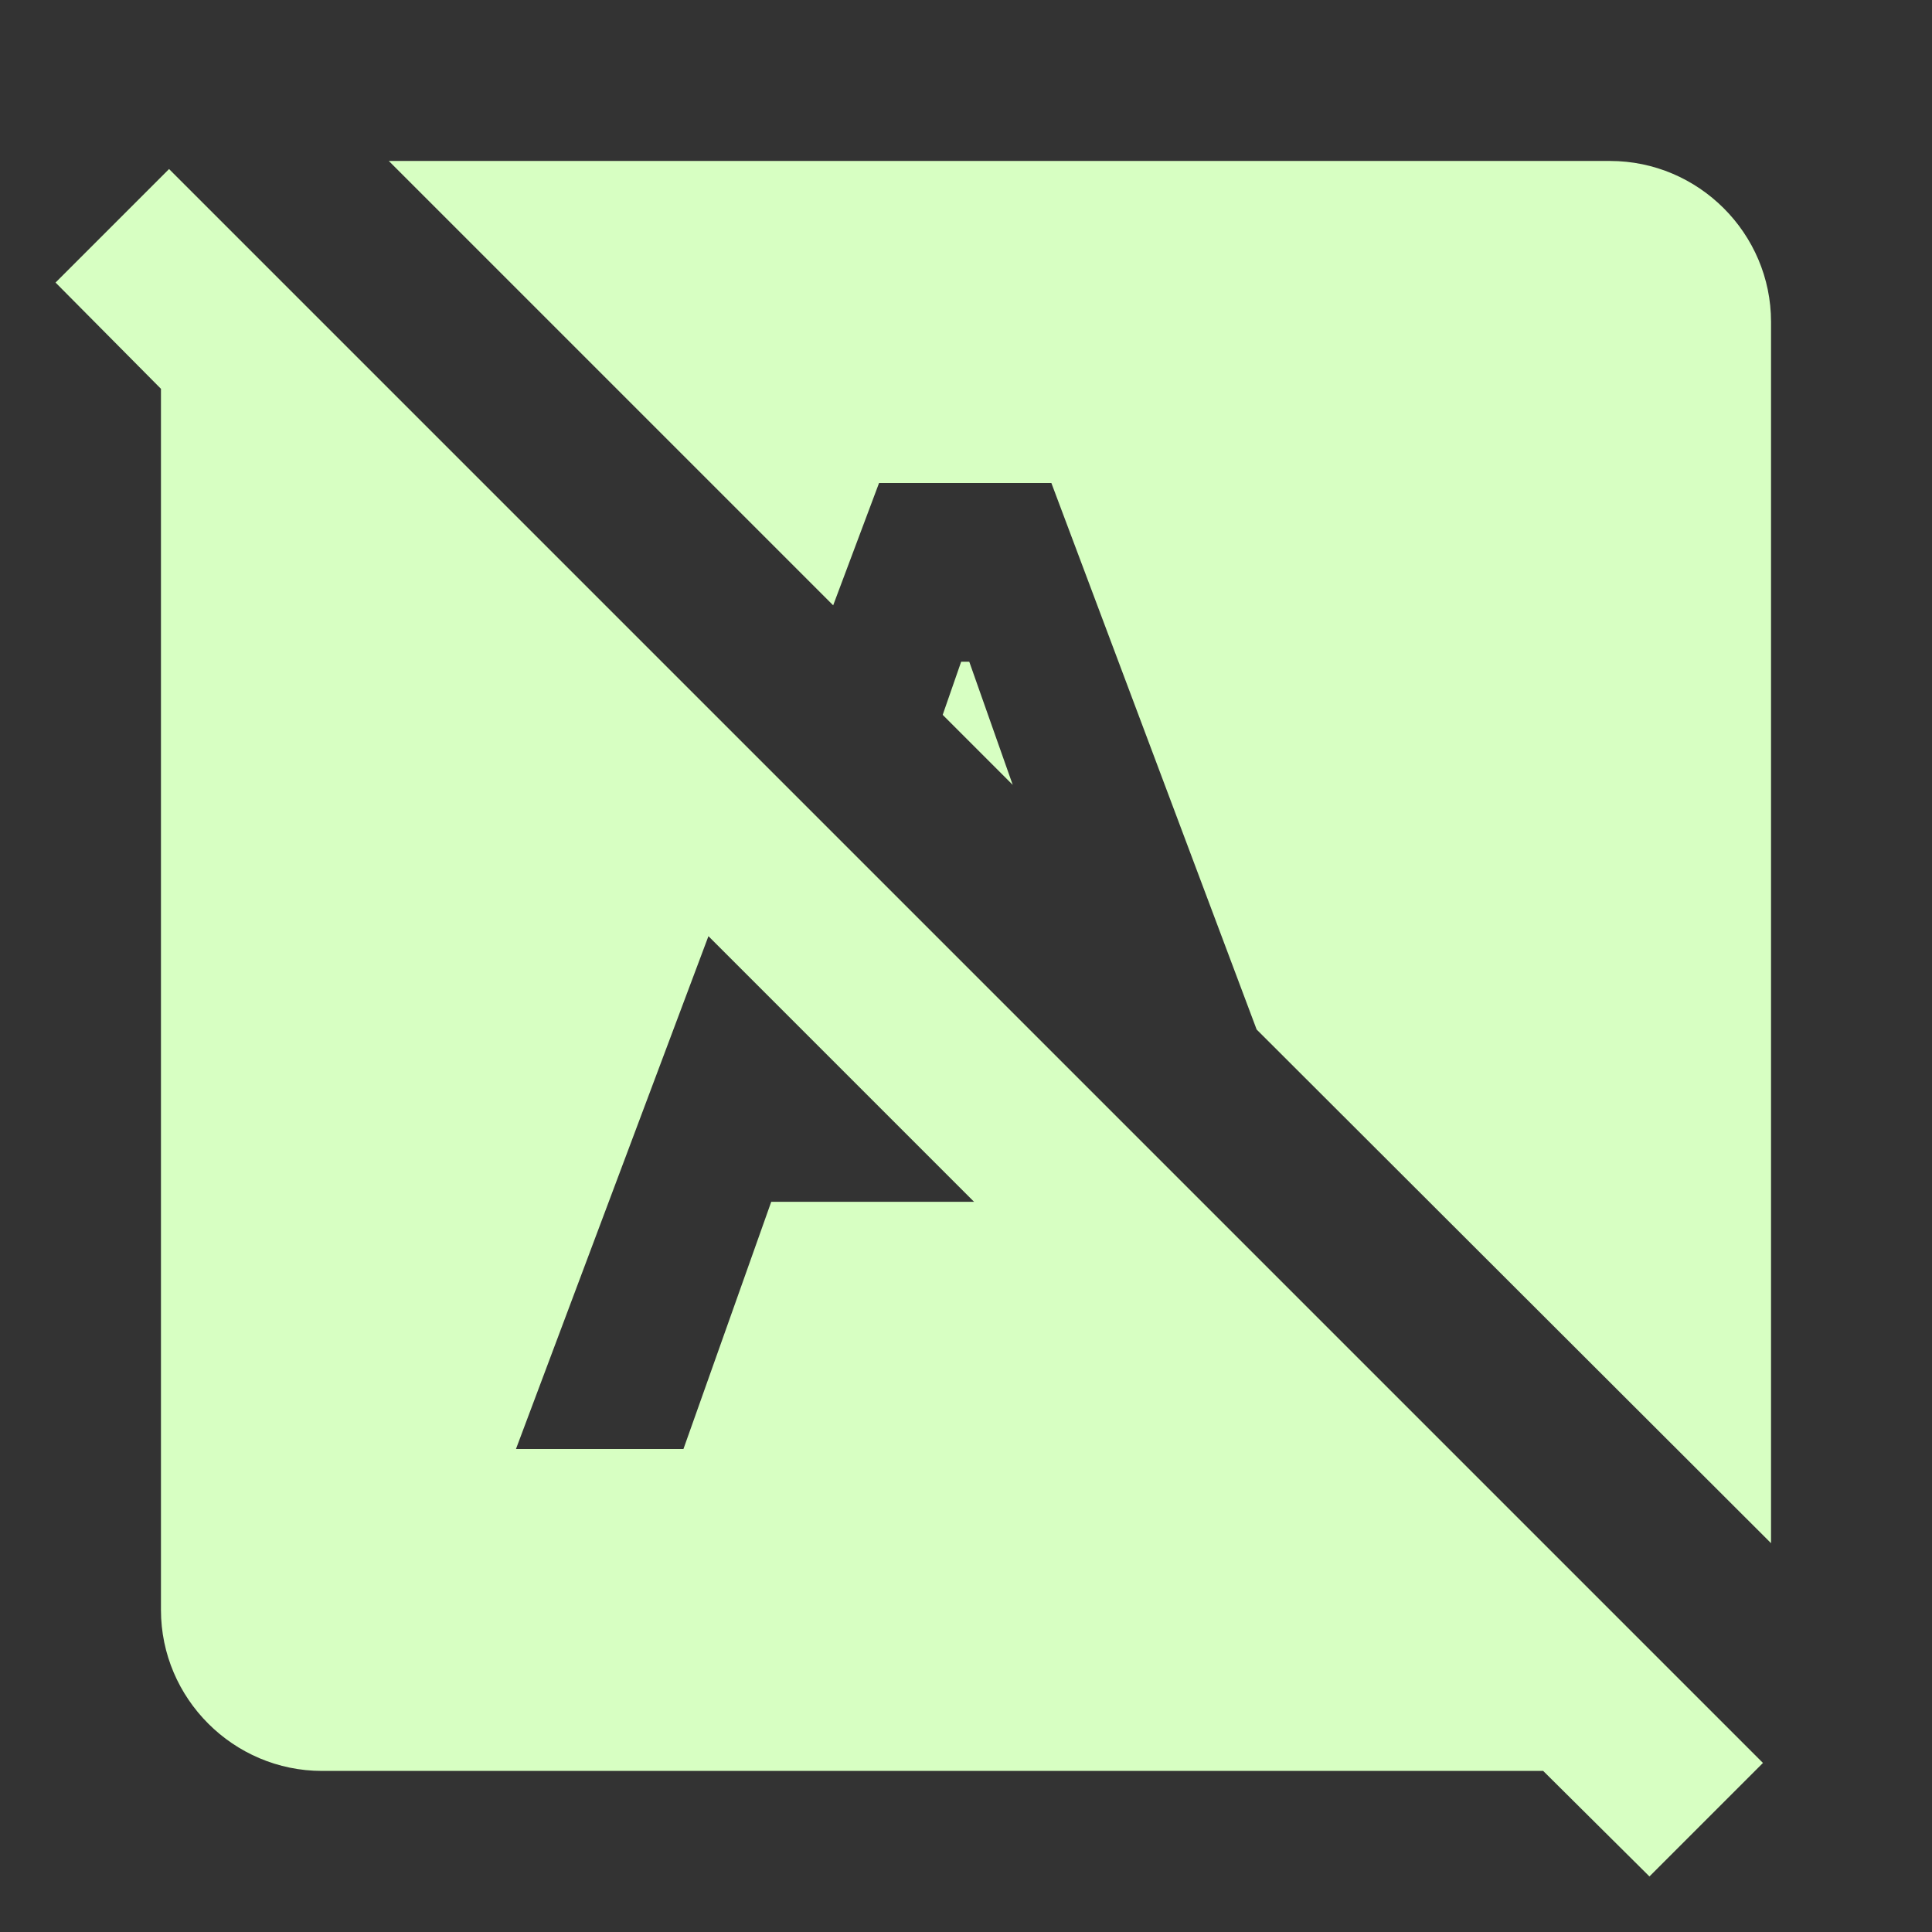
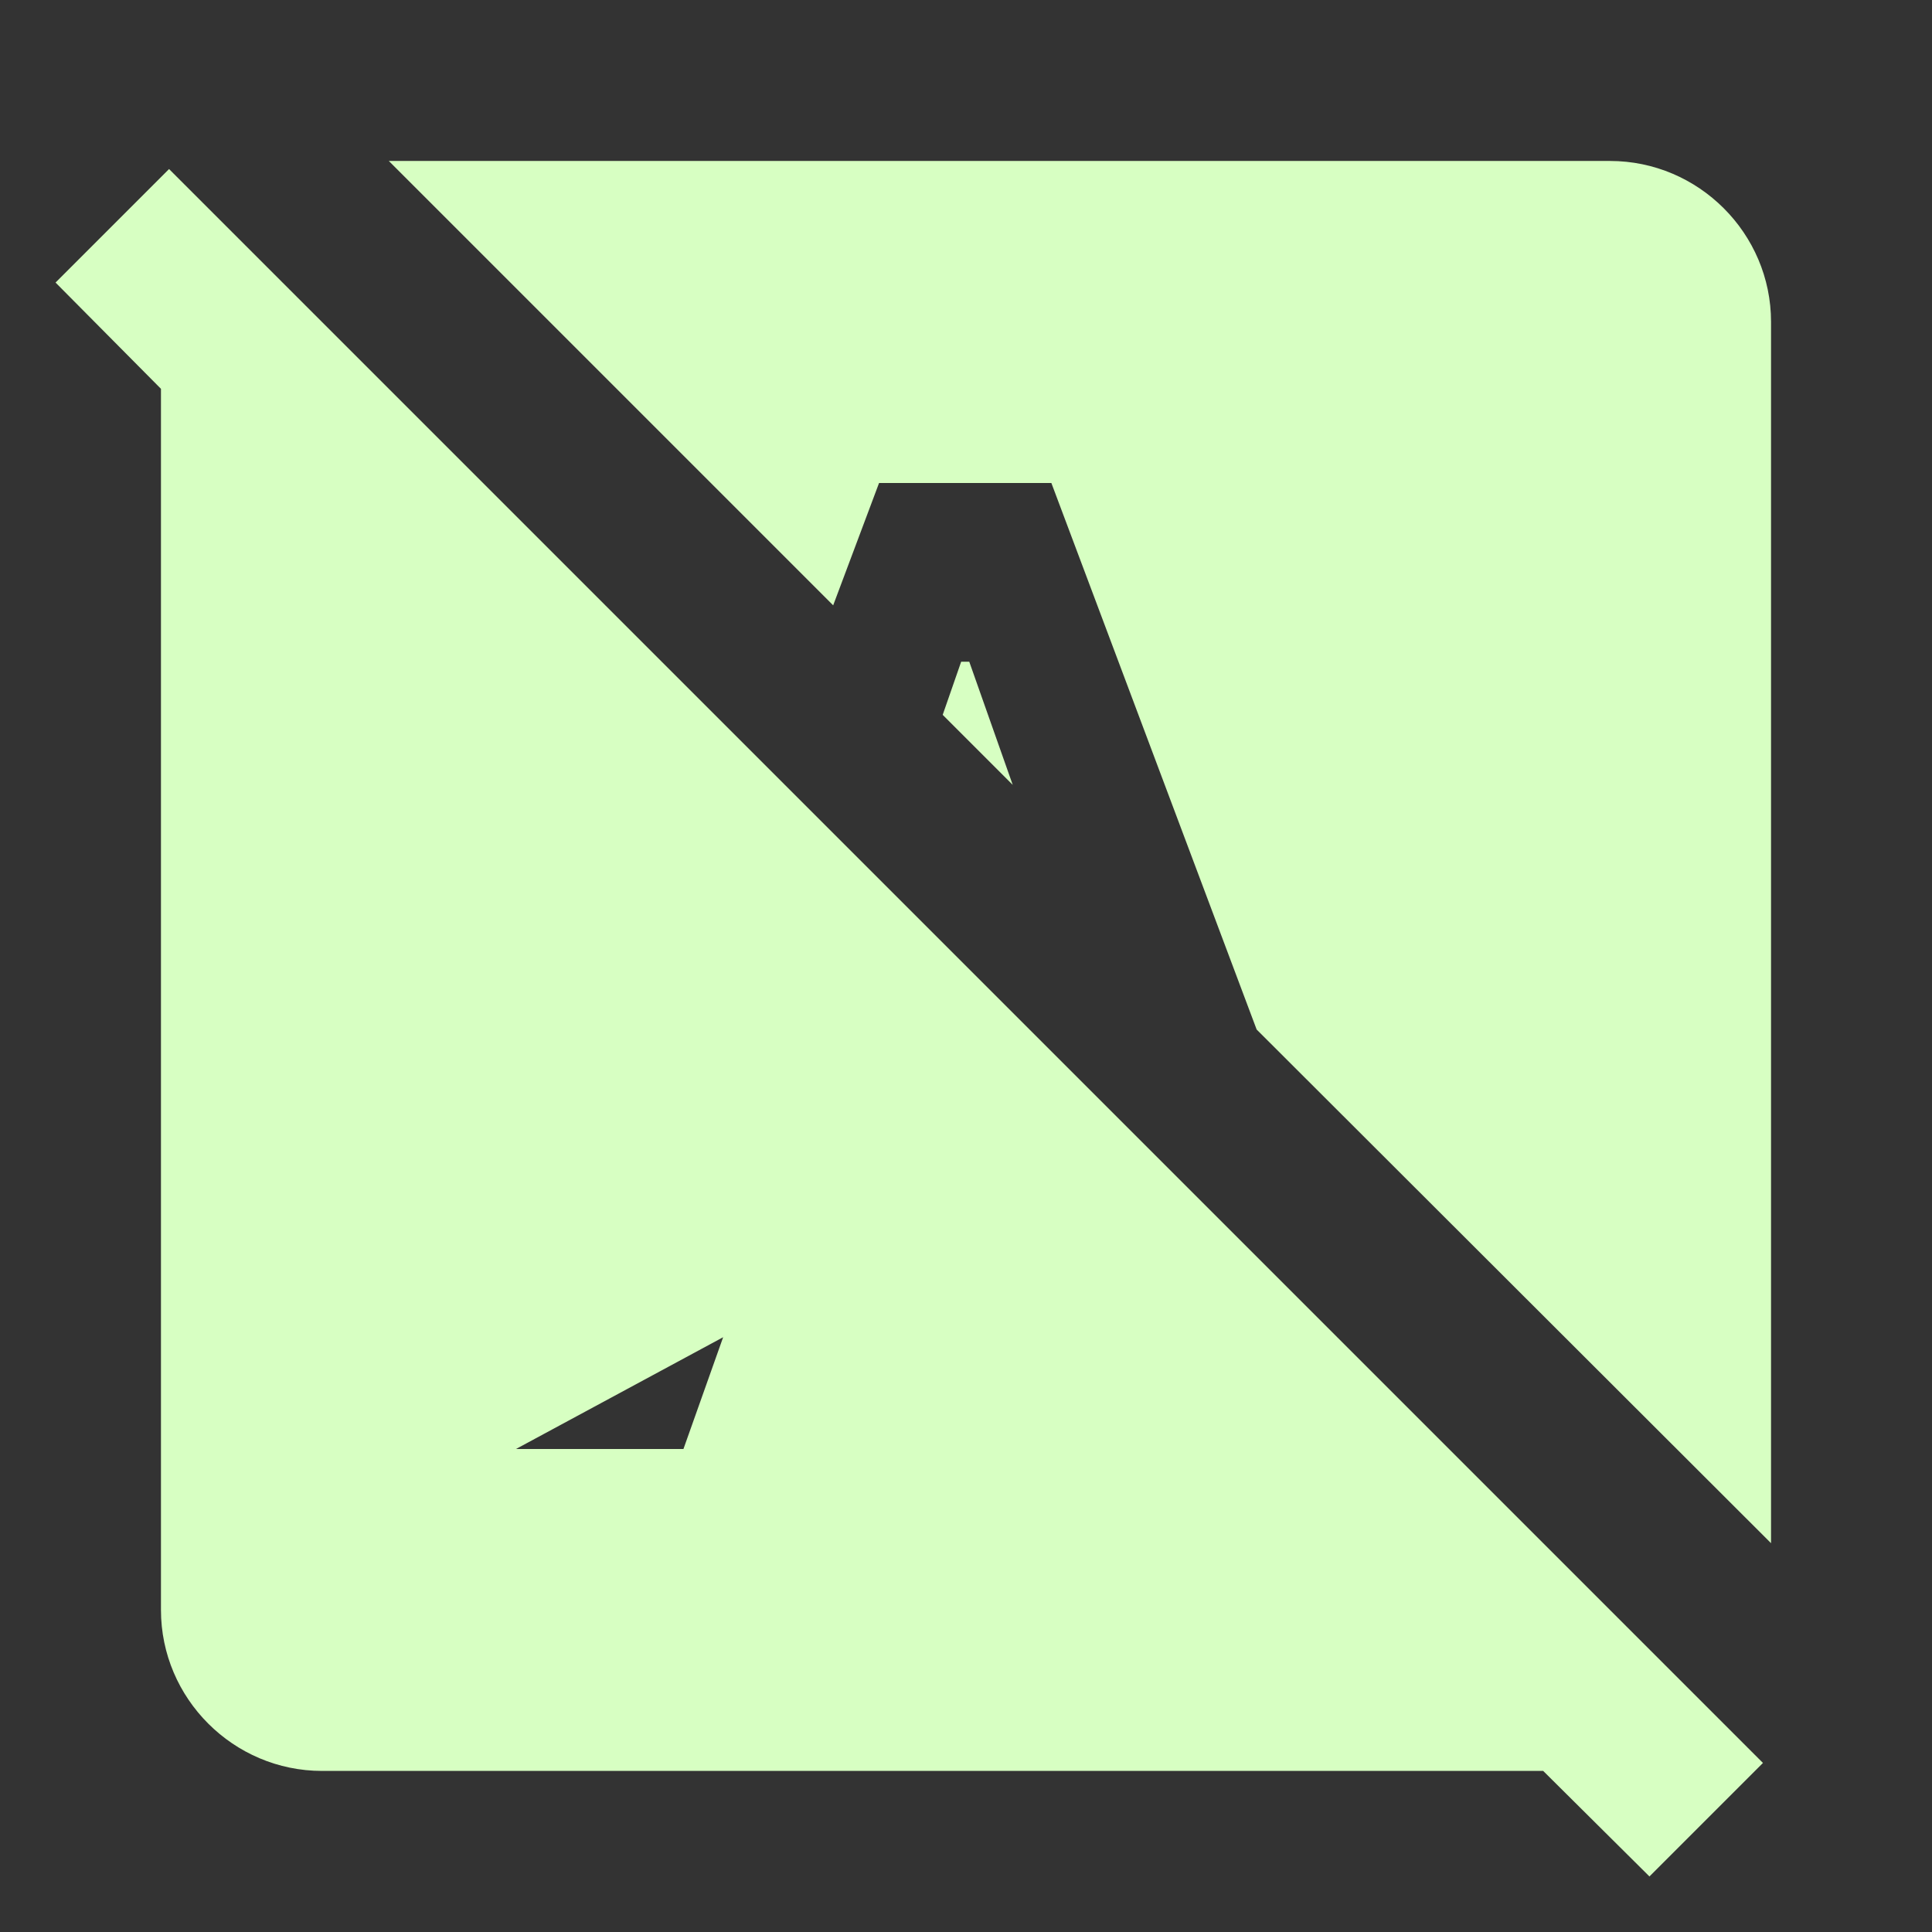
<svg xmlns="http://www.w3.org/2000/svg" width="16" height="16" viewBox="0 0 16 16" fill="none">
  <rect x="0" y="0" width="16" height="16" fill="#333333" stroke="none" />
-   <path d="M8.387 6.5L7.807 5.92L7.96 5.48H8.027L8.387 6.5ZM6.9 5.013L7.28 4H8.707L10.407 8.526L14.667 12.78V2.666C14.667 1.933 14.067 1.333 13.333 1.333H3.22L6.9 5.013ZM13.66 15.54L12.78 14.666H2.667C1.933 14.666 1.333 14.066 1.333 13.333V3.22L0.46 2.34L1.4 1.4L14.6 14.6L13.66 15.54ZM8.067 9.953L5.867 7.753L4.273 12H5.66L6.387 9.953H8.067Z" fill="#D7FFC2" />
+   <path d="M8.387 6.5L7.807 5.92L7.96 5.48H8.027L8.387 6.5ZM6.9 5.013L7.28 4H8.707L10.407 8.526L14.667 12.78V2.666C14.667 1.933 14.067 1.333 13.333 1.333H3.22L6.9 5.013ZM13.66 15.54L12.78 14.666H2.667C1.933 14.666 1.333 14.066 1.333 13.333V3.22L0.46 2.34L1.4 1.4L14.6 14.6L13.66 15.54ZM8.067 9.953L4.273 12H5.66L6.387 9.953H8.067Z" fill="#D7FFC2" />
</svg>